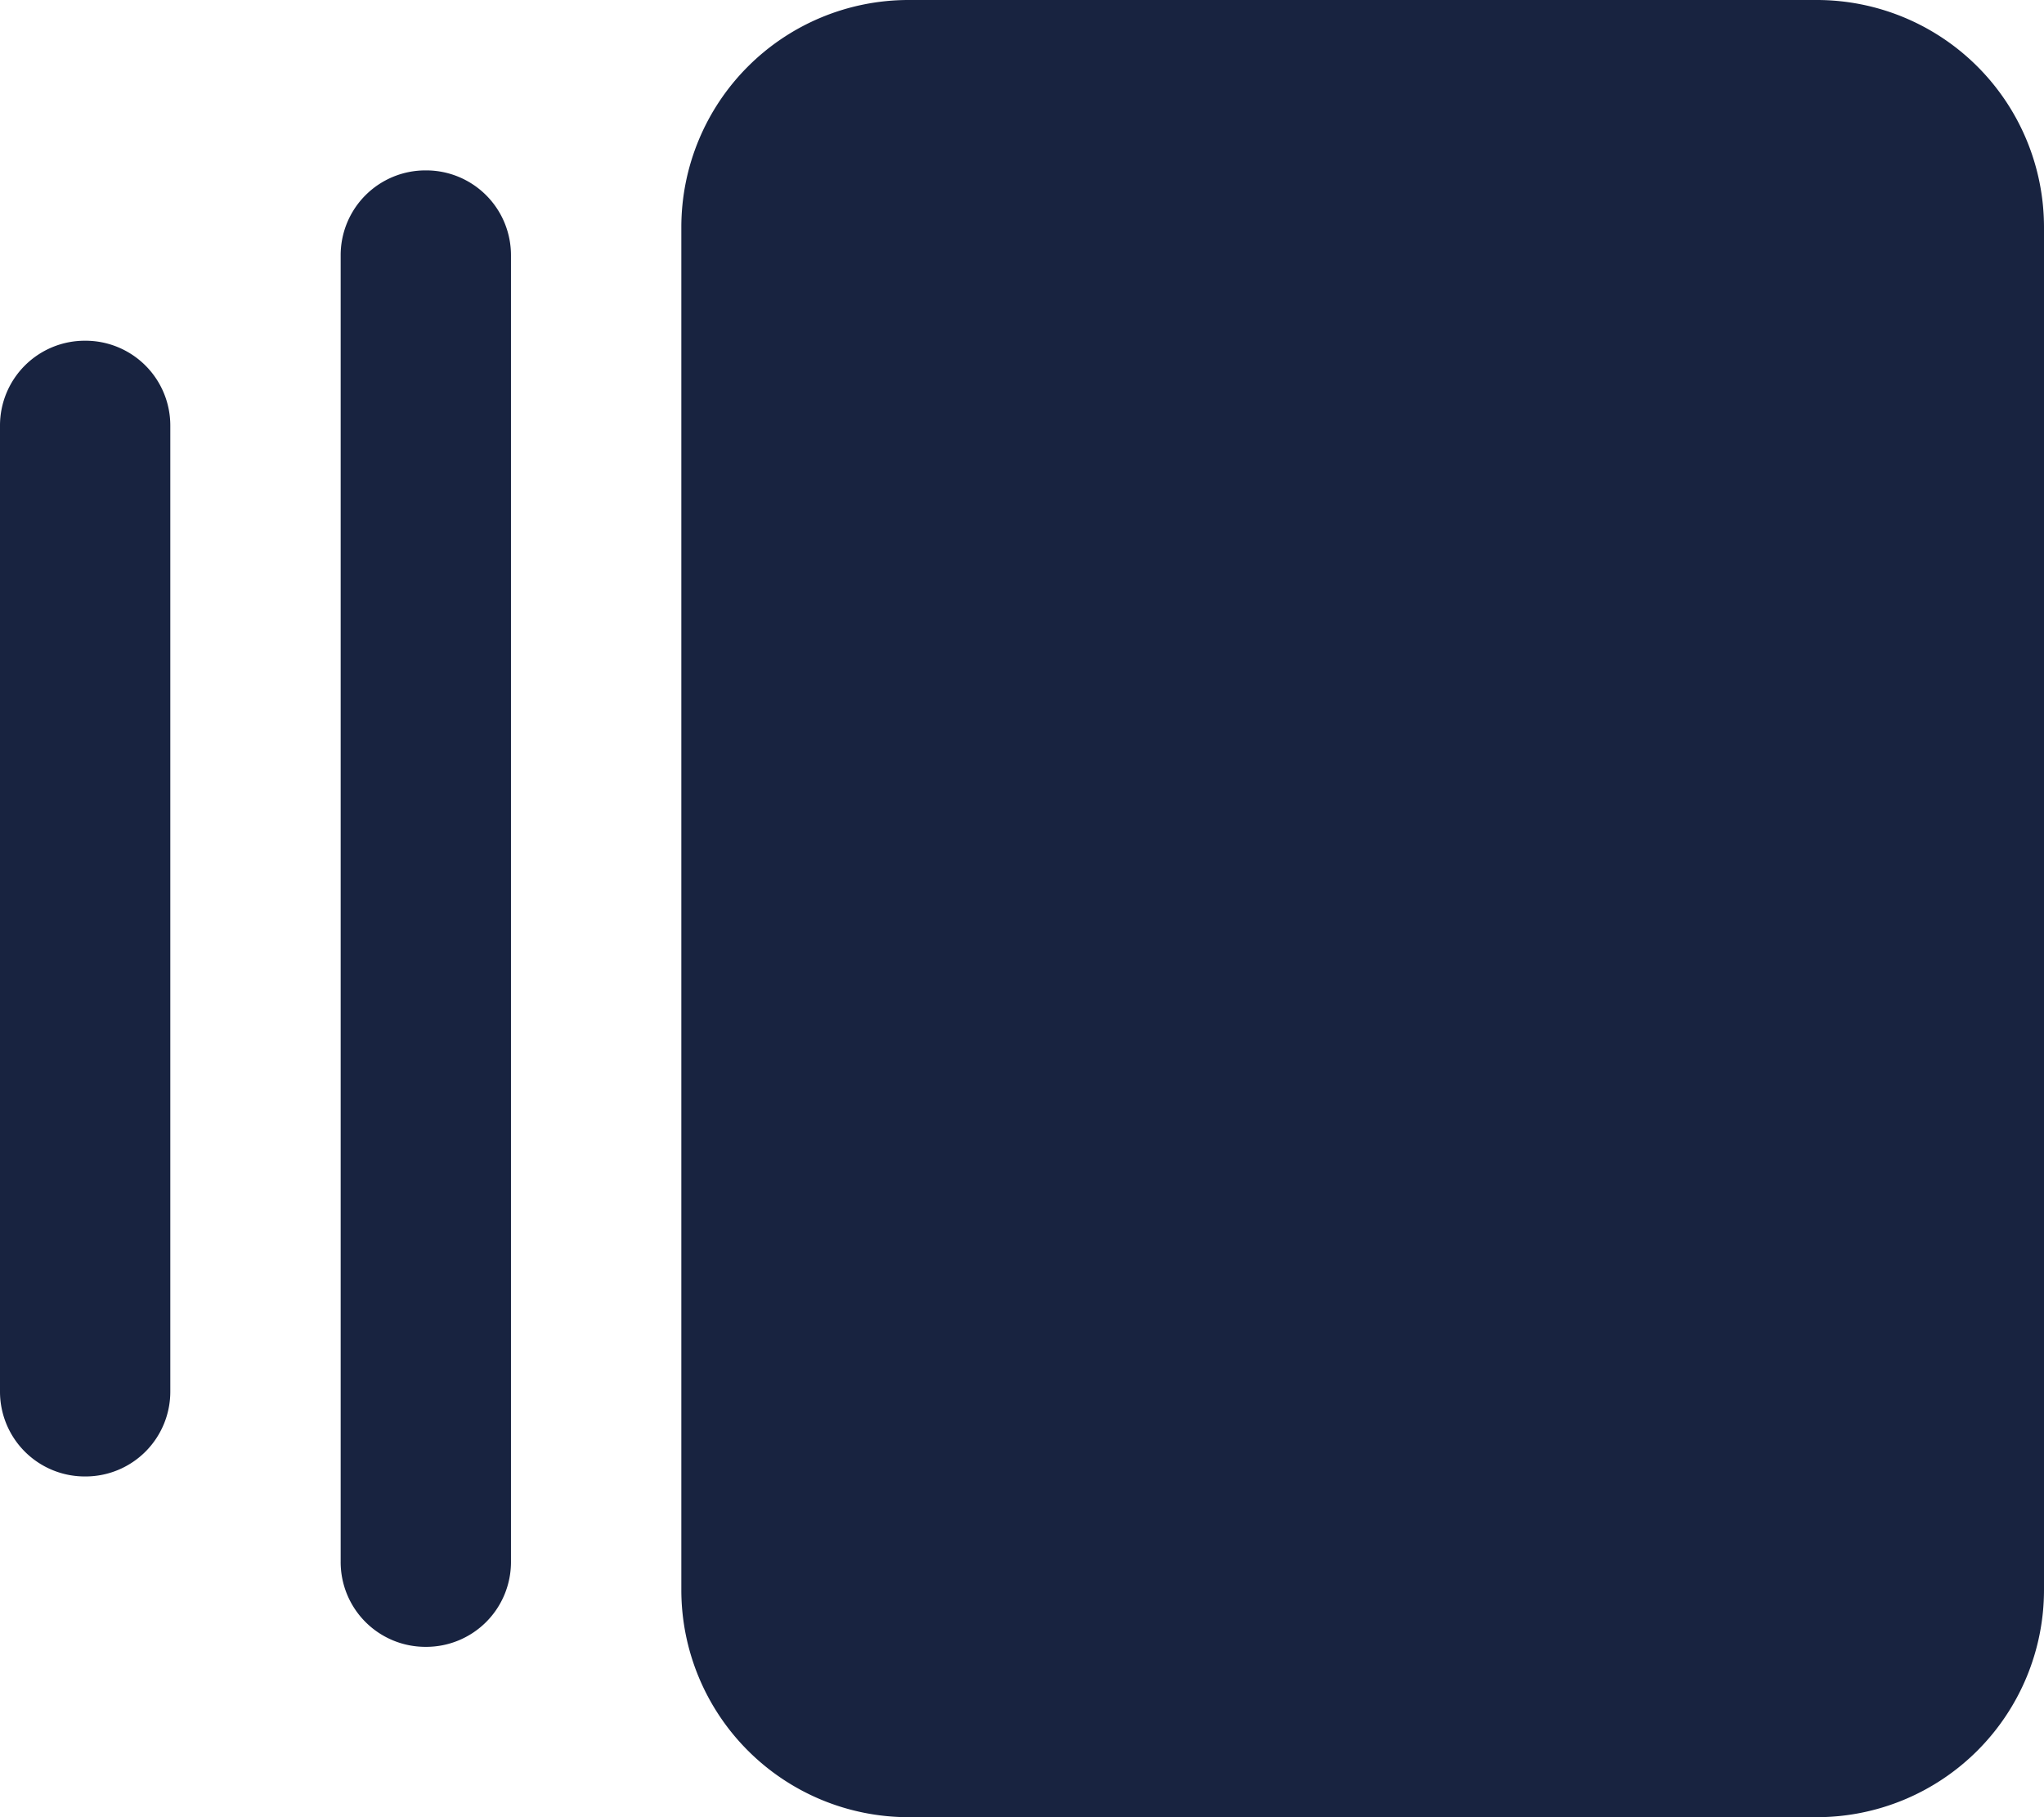
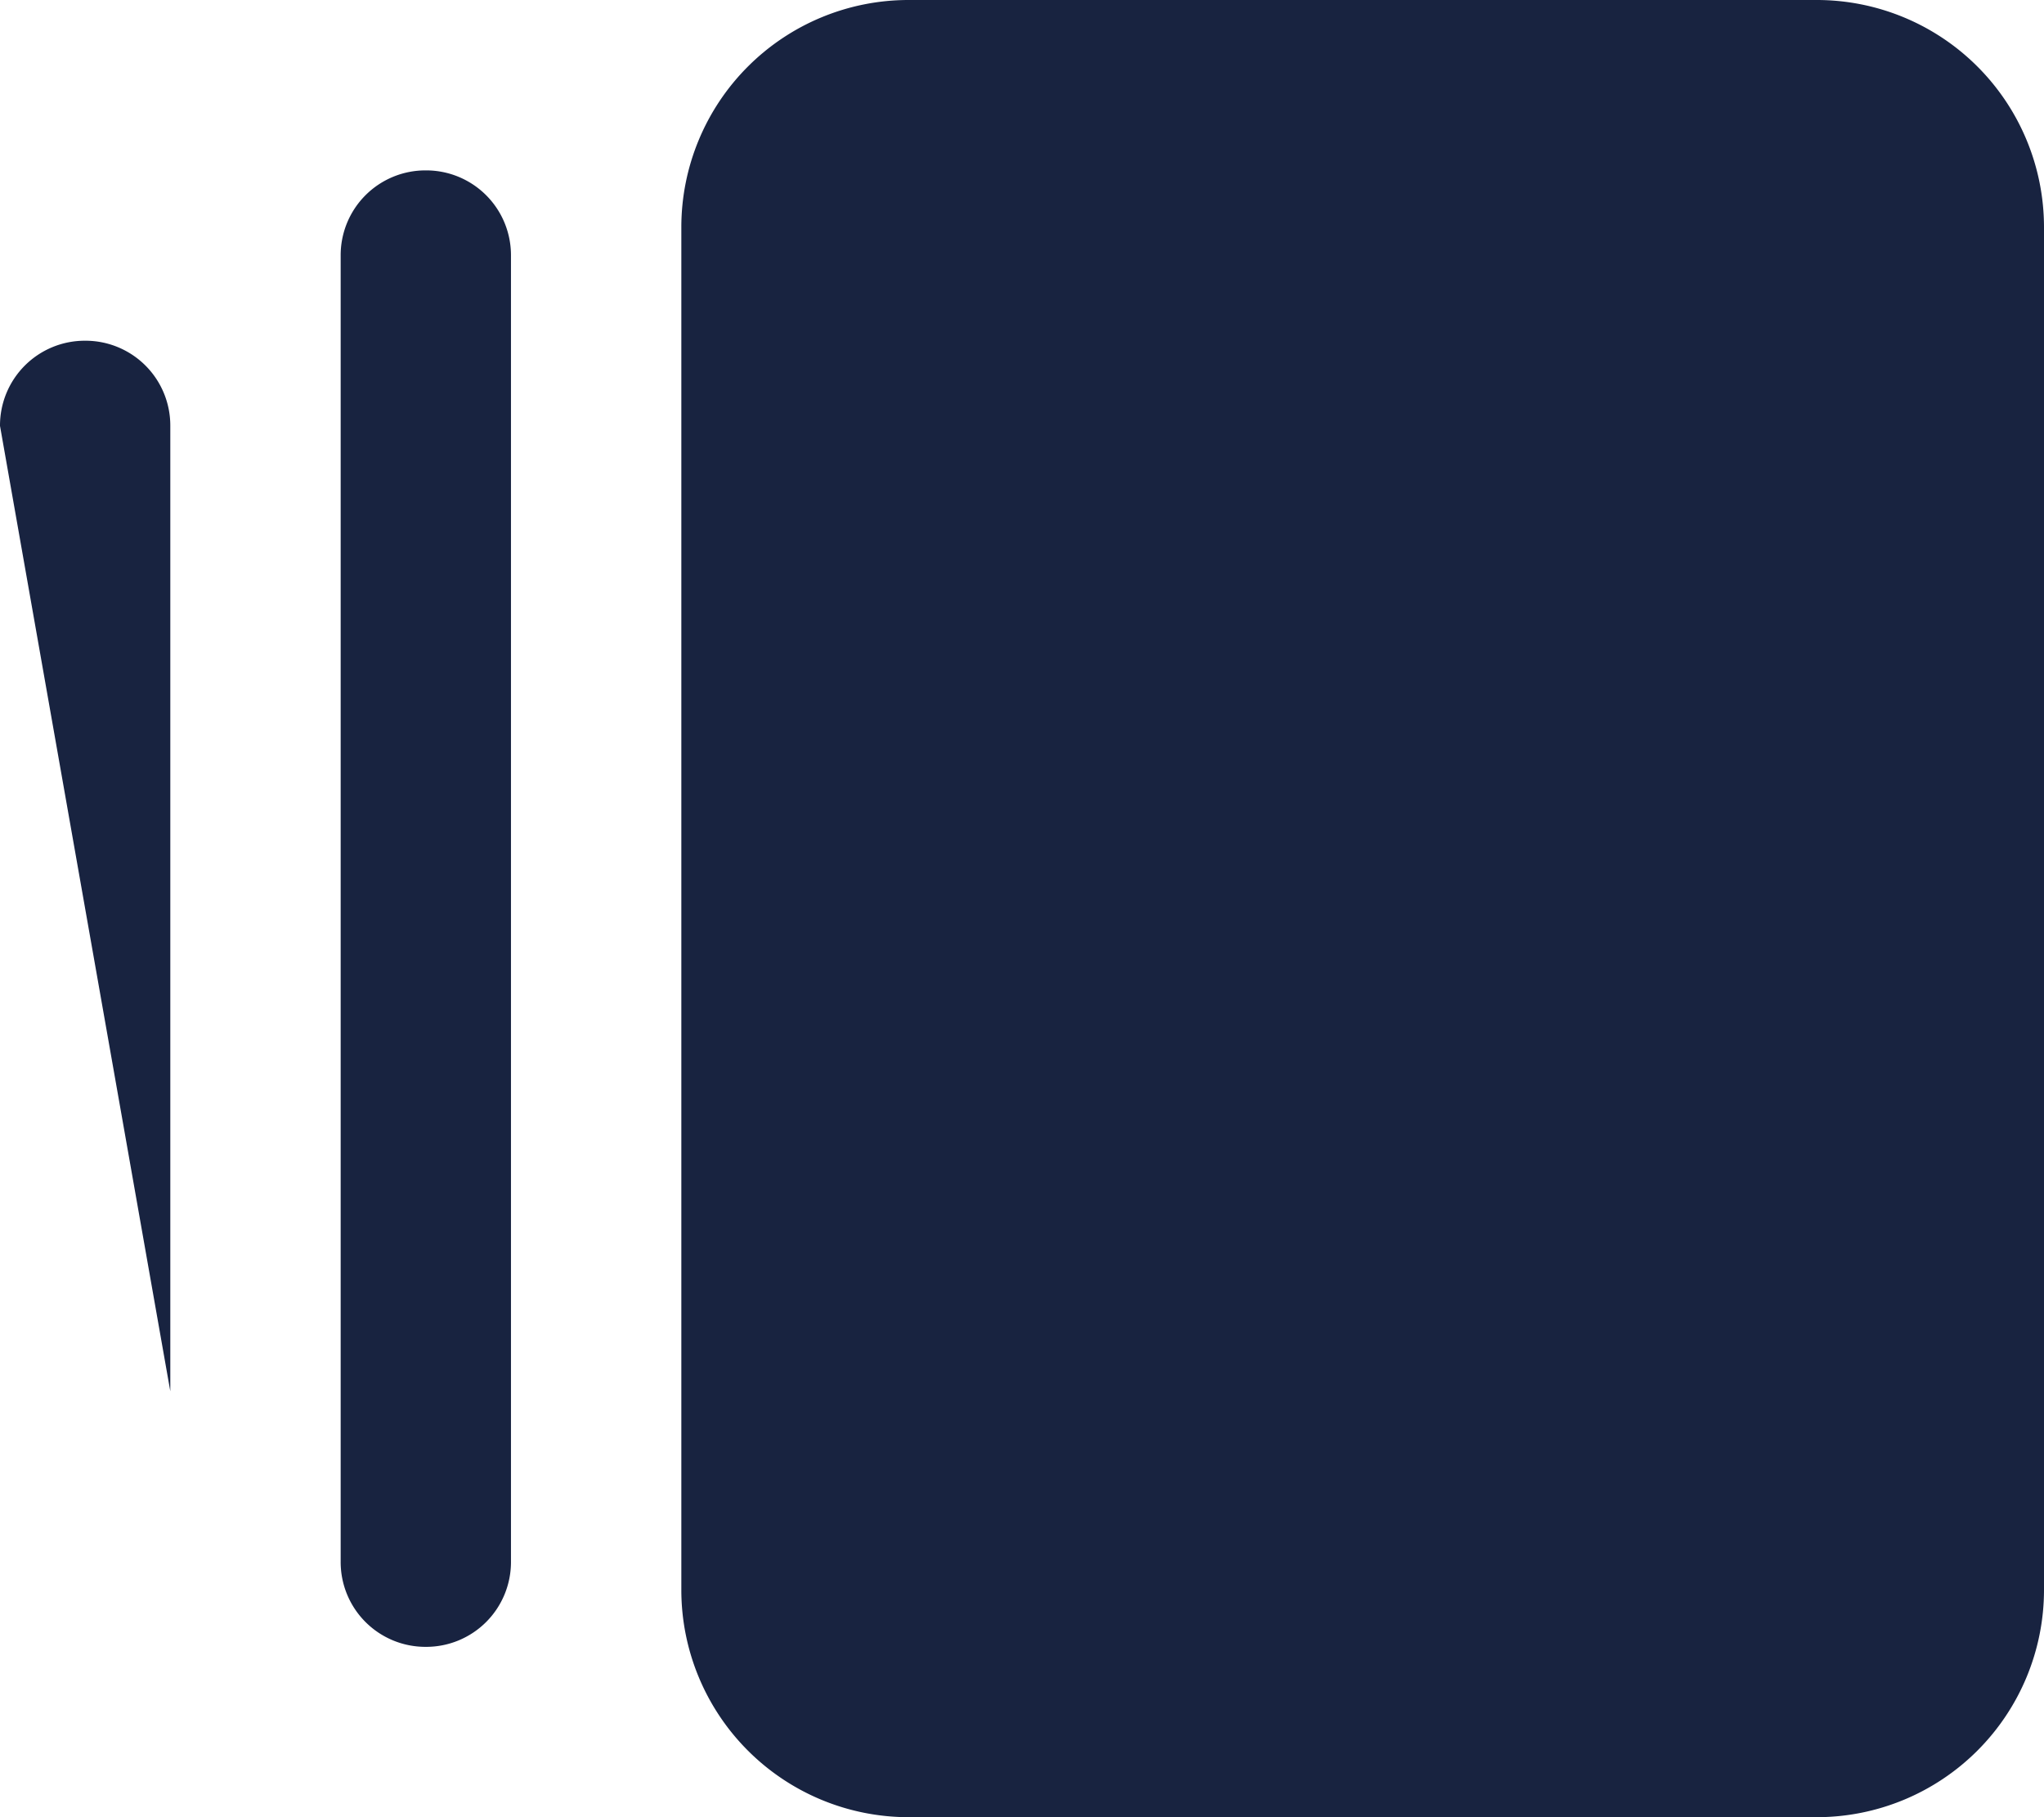
<svg xmlns="http://www.w3.org/2000/svg" width="33.75" height="30" viewBox="0 0 33.75 30">
-   <path d="M30-26.25a3.752,3.752,0,0,1,3.75,3.75V0A3.753,3.753,0,0,1,30,3.75H15A3.753,3.753,0,0,1,11.25,0V-22.5A3.752,3.752,0,0,1,15-26.25ZM5.625-22.031a1.4,1.4,0,0,1,1.406-1.406,1.4,1.4,0,0,1,1.406,1.406V-.469A1.4,1.4,0,0,1,7.031.938,1.4,1.4,0,0,1,5.625-.469ZM0-19.219a1.4,1.4,0,0,1,1.406-1.406,1.4,1.4,0,0,1,1.406,1.406V-3.281A1.4,1.4,0,0,1,1.406-1.875,1.4,1.4,0,0,1,0-3.281Z" transform="translate(0 26.25)" fill="#182340" />
+   <path d="M30-26.25a3.752,3.752,0,0,1,3.75,3.75V0A3.753,3.753,0,0,1,30,3.75H15A3.753,3.753,0,0,1,11.25,0V-22.5A3.752,3.752,0,0,1,15-26.25ZM5.625-22.031a1.4,1.4,0,0,1,1.406-1.406,1.4,1.4,0,0,1,1.406,1.406V-.469A1.4,1.4,0,0,1,7.031.938,1.4,1.4,0,0,1,5.625-.469ZM0-19.219a1.4,1.4,0,0,1,1.406-1.406,1.4,1.4,0,0,1,1.406,1.406V-3.281Z" transform="translate(0 26.25)" fill="#182340" />
</svg>